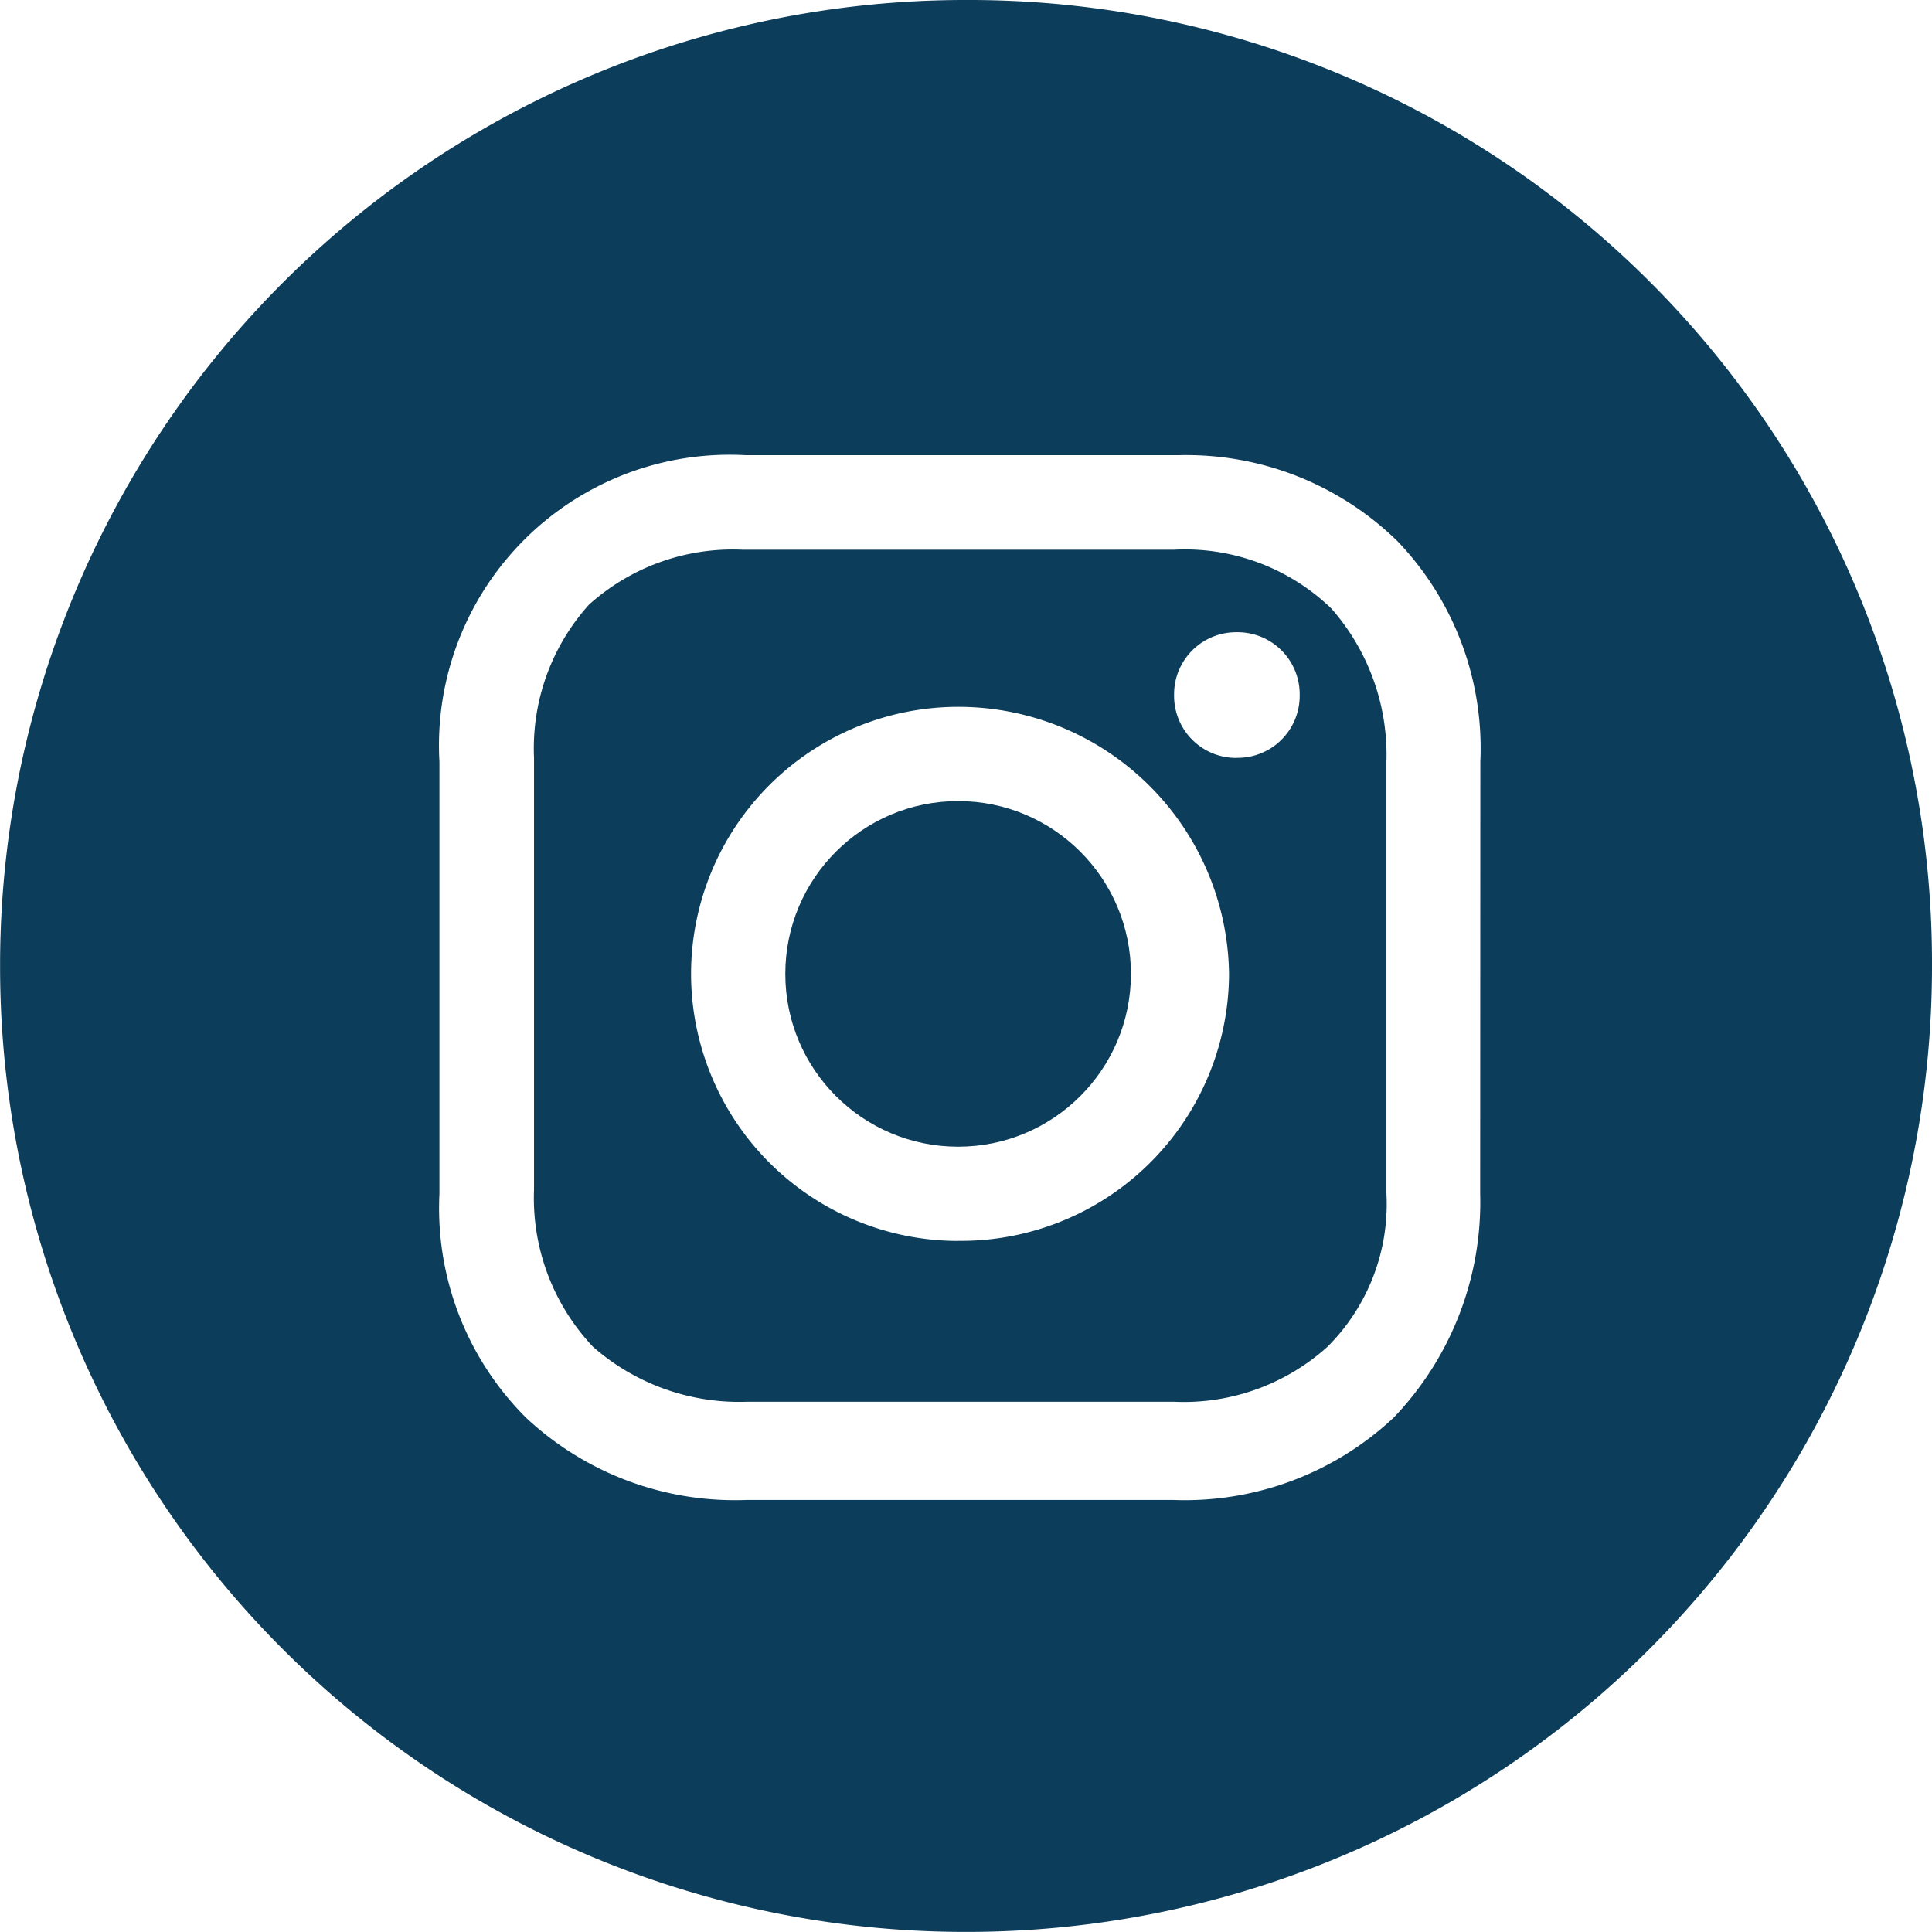
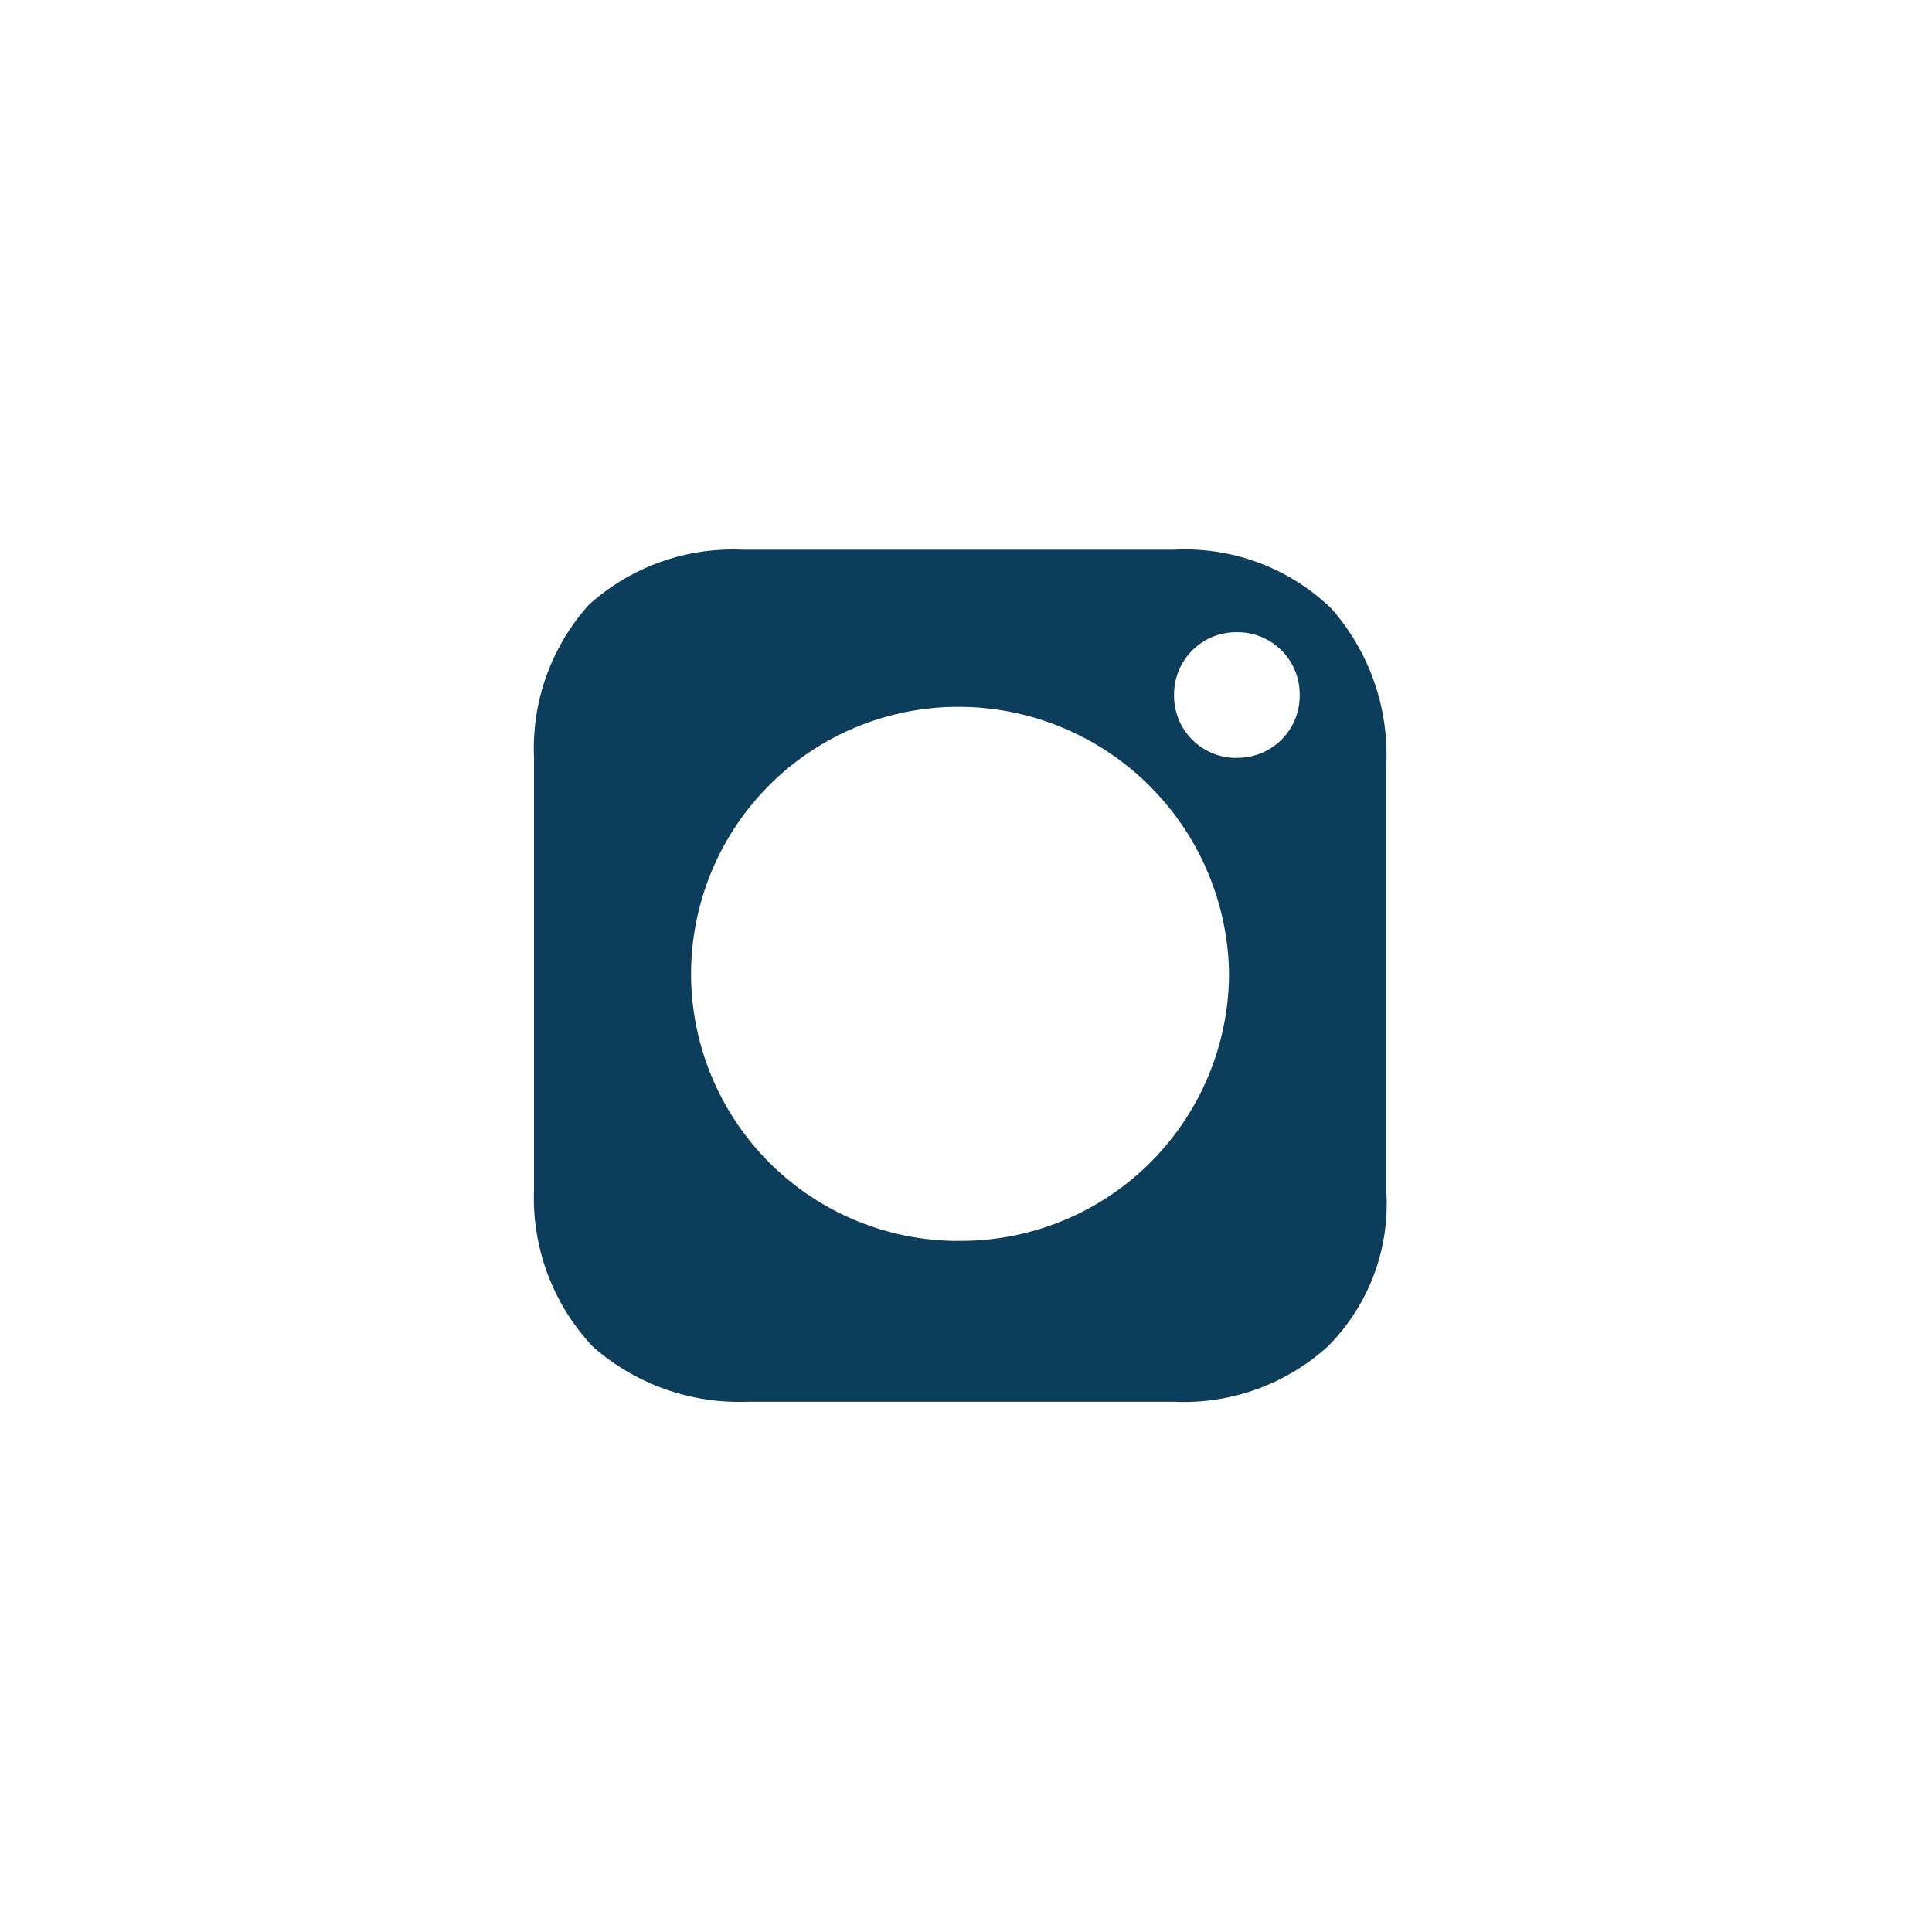
<svg xmlns="http://www.w3.org/2000/svg" width="22.919" height="22.919" viewBox="0 0 22.919 22.919">
  <defs>
    <style>.a{fill:#0c3d5b;}</style>
  </defs>
  <g transform="translate(0 0)">
-     <ellipse class="a" cx="2.05" cy="2.05" rx="2.05" ry="2.05" transform="translate(9.316 9.503)" />
    <path class="a" d="M-147.023,16.873h-5.124a2.547,2.547,0,0,0-1.817.652,2.547,2.547,0,0,0-.652,1.817v5.124a2.568,2.568,0,0,0,.7,1.863,2.626,2.626,0,0,0,1.817.652h5.078a2.545,2.545,0,0,0,1.817-.652,2.387,2.387,0,0,0,.7-1.817V19.389a2.628,2.628,0,0,0-.652-1.817A2.5,2.5,0,0,0-147.023,16.873Zm-2.562,8.2a3.171,3.171,0,0,1-3.168-3.168,3.171,3.171,0,0,1,3.168-3.168,3.211,3.211,0,0,1,3.214,3.168A3.181,3.181,0,0,1-149.585,25.072Zm3.307-5.73a.736.736,0,0,1-.745-.746.736.736,0,0,1,.745-.745.736.736,0,0,1,.745.745A.736.736,0,0,1-146.278,19.342Z" transform="translate(160.951 -10.352)" />
-     <path class="a" d="M-159.742-.2A11.451,11.451,0,0,0-171.2,11.259a11.451,11.451,0,0,0,11.459,11.459,11.451,11.451,0,0,0,11.459-11.459A11.421,11.421,0,0,0-159.742-.2Zm6.1,14.161a3.693,3.693,0,0,1-1.025,2.655,3.623,3.623,0,0,1-2.609.978h-5.078a3.625,3.625,0,0,1-2.609-.978,3.51,3.51,0,0,1-1.025-2.655V8.837A3.448,3.448,0,0,1-162.351,5.2h5.124a3.581,3.581,0,0,1,2.609,1.025,3.552,3.552,0,0,1,.978,2.609Z" transform="translate(171.201 0.2)" />
  </g>
</svg>